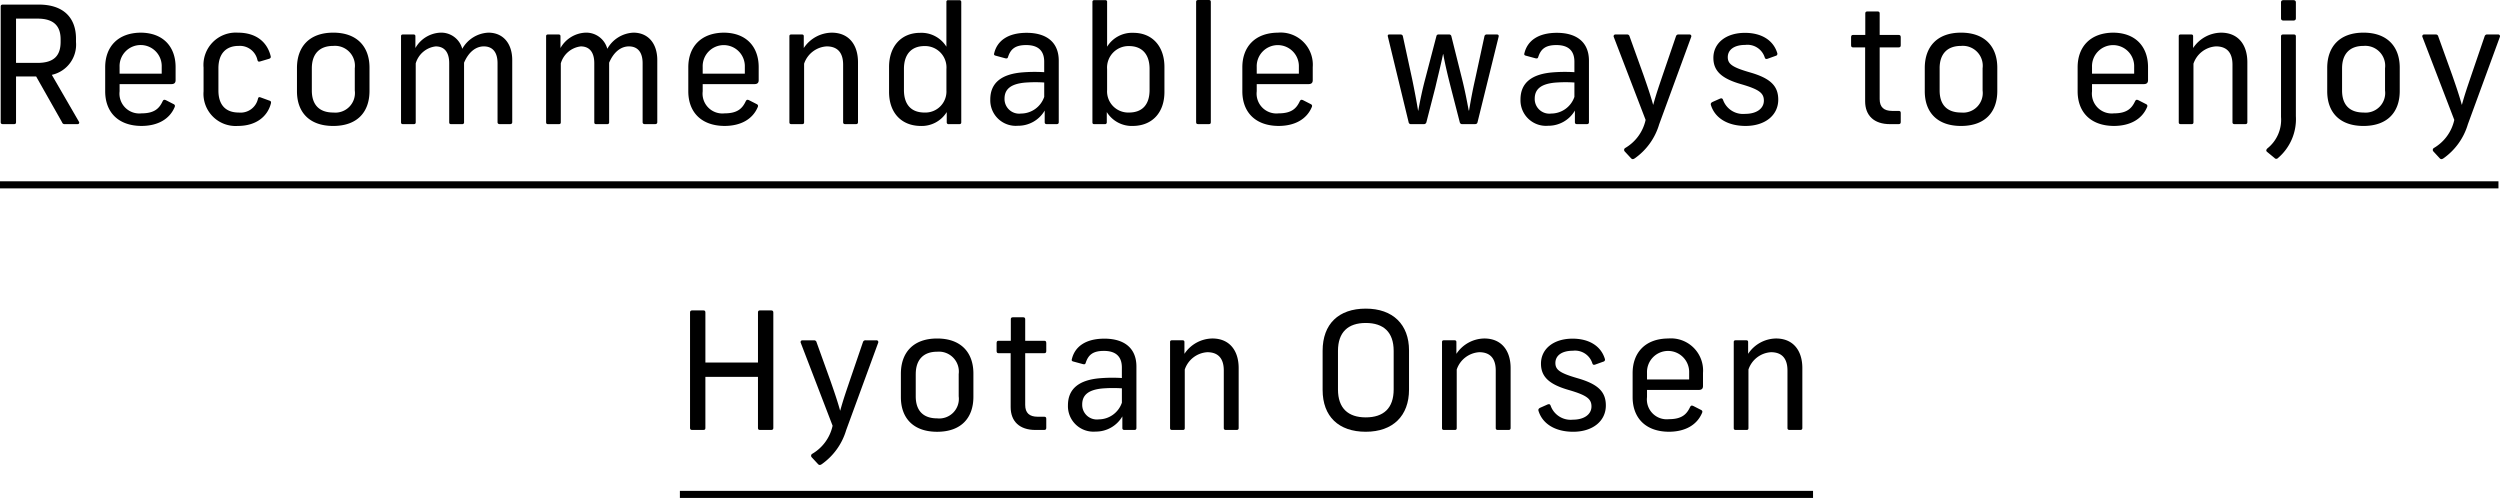
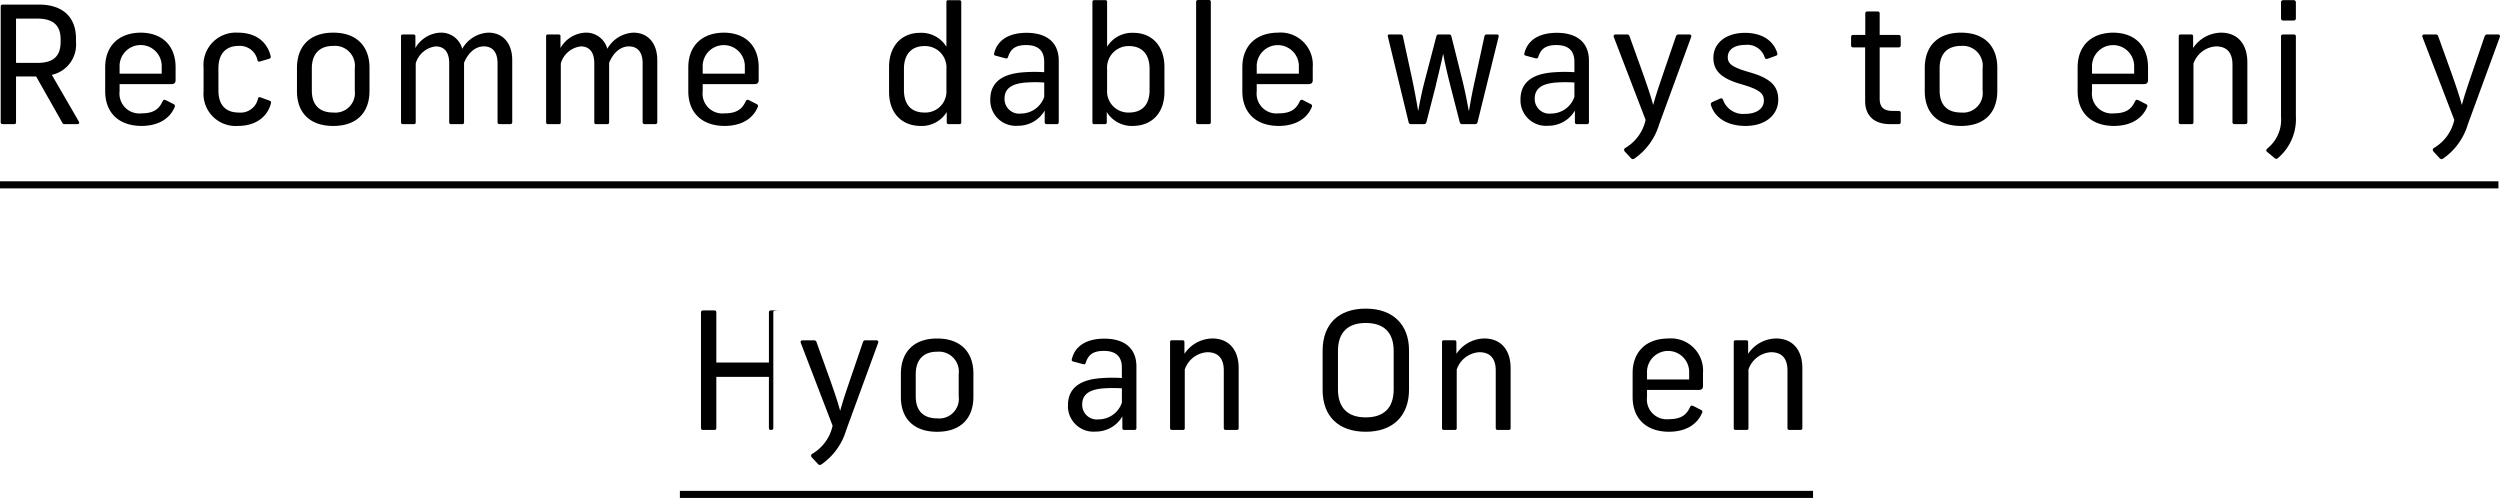
<svg xmlns="http://www.w3.org/2000/svg" width="352.983" height="70.304" viewBox="0 0 352.983 70.304">
  <g id="グループ_8179" data-name="グループ 8179" transform="translate(-30.148 -6121.878)">
    <path id="パス_27300" data-name="パス 27300" d="M0,0H352.765" transform="translate(30.148 6147.976)" fill="none" stroke="#000" stroke-width="1" />
    <path id="パス_27301" data-name="パス 27301" d="M0,0H159.993" transform="translate(126.144 6191.682)" fill="none" stroke="#000" stroke-width="1" />
    <g id="グループ_8167" data-name="グループ 8167" transform="translate(30.243 6121.878)">
      <path id="パス_26686" data-name="パス 26686" d="M8369.545,5068.319h-1.776a.357.357,0,0,1-.392-.253l-3.667-6.481h-2.836v6.458c0,.185-.07.277-.3.277h-1.543c-.231,0-.324-.092-.324-.277v-16.327c0-.186.093-.276.324-.276h5.051c3.62,0,5.258,1.983,5.258,4.8v.484a4.364,4.364,0,0,1-3.414,4.636l3.828,6.618A.216.216,0,0,1,8369.545,5068.319Zm-8.671-8.647h3.043c2.353,0,3.253-1.062,3.253-2.976v-.346c0-1.821-.9-2.928-3.253-2.928h-3.043Z" transform="translate(-8358.705 -5050.793)" />
      <path id="パス_26687" data-name="パス 26687" d="M8395.092,5067.935v1.014a2.8,2.8,0,0,0,3.09,3.114c1.844,0,2.516-.714,2.975-1.683.139-.277.254-.277.508-.161l.99.507c.277.116.3.276.188.508-.693,1.591-2.285,2.605-4.684,2.605-3.3-.023-5.1-1.983-5.1-4.89v-3.39c0-2.859,1.752-4.865,5.027-4.89,3.207.024,4.914,2.03,4.914,4.867v1.845c0,.369-.186.553-.6.553Zm0-2.421v.946h5.947v-.946a2.976,2.976,0,1,0-5.947,0Z" transform="translate(-8378.302 -5056.058)" />
      <path id="パス_26688" data-name="パス 26688" d="M8434.857,5063.99c.045.186-.024.3-.23.37l-1.246.369c-.231.069-.322.022-.392-.185a2.532,2.532,0,0,0-2.651-2.005c-1.823,0-2.861,1.129-2.861,3.159v3.136c0,2.053,1.038,3.113,2.861,3.113a2.511,2.511,0,0,0,2.721-1.937c.069-.254.161-.277.415-.185l1.2.439c.255.069.255.23.209.415-.461,1.776-2.029,3.159-4.659,3.159a4.541,4.541,0,0,1-4.844-4.89v-3.343a4.566,4.566,0,0,1,4.844-4.936C8432.758,5060.669,8434.349,5061.939,8434.857,5063.99Z" transform="translate(-8396.733 -5056.058)" />
      <path id="パス_26689" data-name="パス 26689" d="M8466.323,5065.605v3.3c0,2.953-1.708,4.936-5.121,4.936s-5.12-1.983-5.12-4.89v-3.3c0-2.953,1.707-4.983,5.12-4.983S8466.323,5062.7,8466.323,5065.605Zm-8.143.092v3.136c0,2.053,1.084,3.113,3.021,3.113a2.769,2.769,0,0,0,3.044-3.113V5065.7a2.813,2.813,0,0,0-3.044-3.159C8459.265,5062.539,8458.181,5063.668,8458.181,5065.7Z" transform="translate(-8414.247 -5056.058)" />
      <path id="パス_26690" data-name="パス 26690" d="M8495.834,5060.669a3.073,3.073,0,0,1,3.091,2.283,4.449,4.449,0,0,1,3.69-2.283c2.075,0,3.365,1.522,3.365,3.875v8.764c0,.185-.114.277-.322.277h-1.43c-.207,0-.322-.092-.322-.277v-8.325c0-1.545-.692-2.375-1.937-2.375-1.154,0-2.168.83-2.791,2.306v8.395a.244.244,0,0,1-.276.277h-1.546c-.207,0-.276-.092-.276-.277v-8.325c0-1.545-.669-2.375-1.914-2.375a3.345,3.345,0,0,0-2.812,2.4v8.3c0,.185-.07.277-.277.277h-1.523c-.207,0-.276-.092-.276-.277v-12.13c0-.162.069-.253.276-.253h1.477c.208,0,.276.092.276.253v1.661A4.273,4.273,0,0,1,8495.834,5060.669Z" transform="translate(-8433.751 -5056.058)" />
      <path id="パス_26691" data-name="パス 26691" d="M8543.5,5060.669a3.073,3.073,0,0,1,3.092,2.283,4.45,4.45,0,0,1,3.69-2.283c2.075,0,3.366,1.522,3.366,3.875v8.764c0,.185-.115.277-.322.277H8551.9c-.207,0-.322-.092-.322-.277v-8.325c0-1.545-.692-2.375-1.937-2.375-1.154,0-2.168.83-2.791,2.306v8.395a.244.244,0,0,1-.276.277h-1.546c-.207,0-.276-.092-.276-.277v-8.325c0-1.545-.669-2.375-1.914-2.375a3.345,3.345,0,0,0-2.812,2.4v8.3c0,.185-.069.277-.277.277h-1.523c-.207,0-.276-.092-.276-.277v-12.13c0-.162.069-.253.276-.253h1.477c.208,0,.276.092.276.253v1.661A4.274,4.274,0,0,1,8543.5,5060.669Z" transform="translate(-8460.939 -5056.058)" />
      <path id="パス_26692" data-name="パス 26692" d="M8586.729,5067.935v1.014a2.8,2.8,0,0,0,3.09,3.114c1.846,0,2.514-.714,2.976-1.683.14-.277.253-.277.507-.161l.992.507c.275.116.3.276.185.508-.692,1.591-2.282,2.605-4.682,2.605-3.3-.023-5.1-1.983-5.1-4.89v-3.39c0-2.859,1.753-4.865,5.028-4.89,3.206.024,4.911,2.03,4.911,4.867v1.845c0,.369-.184.553-.6.553Zm0-2.421v.946h5.95v-.946a2.977,2.977,0,1,0-5.95,0Z" transform="translate(-8487.609 -5056.058)" />
-       <path id="パス_26693" data-name="パス 26693" d="M8620,5065.052v8.256c0,.185-.07.277-.277.277h-1.5c-.23,0-.3-.092-.3-.277v-12.13c0-.162.07-.253.277-.253h1.477c.209,0,.277.092.277.253v1.661a4.815,4.815,0,0,1,3.943-2.169c2.422,0,3.713,1.707,3.713,4.175v8.463c0,.185-.092.277-.3.277h-1.5c-.207,0-.3-.092-.3-.277v-8.118c0-1.637-.738-2.583-2.328-2.583A3.59,3.59,0,0,0,8620,5065.052Z" transform="translate(-8506.561 -5056.058)" />
      <path id="パス_26694" data-name="パス 26694" d="M8650.672,5062.949v-3.529c0-2.906,1.708-4.819,4.383-4.819a4.143,4.143,0,0,1,3.714,1.96v-6.319a.23.23,0,0,1,.253-.253h1.59a.243.243,0,0,1,.255.253v17c0,.184-.116.254-.3.254h-1.477a.247.247,0,0,1-.275-.254v-1.453a4.156,4.156,0,0,1-3.69,1.96C8652.38,5067.723,8650.672,5065.854,8650.672,5062.949Zm8.1-.276v-2.952a3.022,3.022,0,0,0-3.092-3.252c-1.822,0-2.906,1.13-2.906,3.229v2.975c0,2.122,1.084,3.182,2.906,3.182A2.977,2.977,0,0,0,8658.769,5062.672Z" transform="translate(-8525.238 -5049.965)" />
      <path id="パス_26695" data-name="パス 26695" d="M8693.618,5064.667v8.671c0,.185-.093.277-.3.277h-1.385c-.207,0-.3-.092-.3-.277V5071.7a4.326,4.326,0,0,1-3.782,2.145,3.6,3.6,0,0,1-3.9-3.713c0-2.33,1.568-3.6,4.612-3.829a21.973,21.973,0,0,1,3-.022v-1.476c0-1.661-.969-2.353-2.539-2.353-1.543,0-2.19.554-2.56,1.661-.068.23-.161.253-.392.208l-1.361-.37c-.206-.046-.275-.162-.206-.345.415-1.754,1.937-2.883,4.588-2.883C8691.819,5060.725,8693.618,5061.993,8693.618,5064.667Zm-2.052,5.1v-2.029a19.228,19.228,0,0,0-2.814.023c-1.753.185-2.791.808-2.791,2.26a2.067,2.067,0,0,0,2.329,2.1A3.478,3.478,0,0,0,8691.566,5069.764Z" transform="translate(-8544.224 -5056.089)" />
      <path id="パス_26696" data-name="パス 26696" d="M8719.581,5050.241v6.319a4.139,4.139,0,0,1,3.712-1.96c2.676,0,4.382,1.914,4.382,4.819v3.529c0,2.906-1.706,4.774-4.449,4.8a4.155,4.155,0,0,1-3.69-1.96v1.453a.248.248,0,0,1-.277.254h-1.476c-.185,0-.276-.07-.276-.254v-17a.23.23,0,0,1,.253-.253h1.569A.221.221,0,0,1,8719.581,5050.241Zm0,9.479v2.952a2.988,2.988,0,0,0,3.091,3.182c1.821,0,2.905-1.061,2.905-3.182V5059.7c0-2.1-1.084-3.229-2.905-3.229A3.034,3.034,0,0,0,8719.581,5059.72Z" transform="translate(-8563.36 -5049.965)" />
      <path id="パス_26697" data-name="パス 26697" d="M8753.666,5050.211v16.974c0,.185-.069.277-.276.277h-1.5c-.23,0-.3-.092-.3-.277v-16.974c0-.184.07-.276.3-.276h1.5C8753.6,5049.935,8753.666,5050.027,8753.666,5050.211Z" transform="translate(-8582.801 -5049.935)" />
      <path id="パス_26698" data-name="パス 26698" d="M8768.813,5067.935v1.014a2.8,2.8,0,0,0,3.091,3.114c1.845,0,2.514-.714,2.975-1.683.139-.277.254-.277.507-.161l.992.507c.276.116.3.276.185.508-.692,1.591-2.283,2.605-4.682,2.605-3.3-.023-5.1-1.983-5.1-4.89v-3.39c0-2.859,1.754-4.865,5.029-4.89a4.541,4.541,0,0,1,4.911,4.867v1.845c0,.369-.185.553-.6.553Zm0-2.421v.946h5.95v-.946a2.977,2.977,0,1,0-5.95,0Z" transform="translate(-8591.466 -5056.058)" />
      <path id="パス_26699" data-name="パス 26699" d="M8830.228,5061.584l-2.976,12.062c-.046.185-.138.276-.392.276h-1.753a.334.334,0,0,1-.368-.276l-1.27-4.936c-.392-1.545-.783-3.136-1.06-4.682h-.024c-.322,1.546-.715,3.091-1.084,4.682l-1.268,4.936a.351.351,0,0,1-.37.276h-1.775a.319.319,0,0,1-.369-.276l-2.928-12.085c-.046-.184,0-.3.23-.3h1.5c.231,0,.347.069.393.276l1.314,6.065c.324,1.568.577,2.906.831,4.428h.022c.276-1.522.576-2.952.968-4.428l1.592-6.088a.292.292,0,0,1,.3-.254h1.476a.326.326,0,0,1,.345.276l1.523,6.088c.368,1.477.646,2.883.921,4.381h.048c.252-1.5.508-2.882.854-4.4l1.313-6.065a.32.32,0,0,1,.37-.276h1.383C8830.205,5061.262,8830.273,5061.4,8830.228,5061.584Z" transform="translate(-8618.728 -5056.396)" />
      <path id="パス_26700" data-name="パス 26700" d="M8867.864,5064.667v8.671c0,.185-.092.277-.3.277h-1.384c-.208,0-.3-.092-.3-.277V5071.7a4.327,4.327,0,0,1-3.782,2.145,3.6,3.6,0,0,1-3.9-3.713c0-2.33,1.568-3.6,4.612-3.829a21.959,21.959,0,0,1,3-.022v-1.476c0-1.661-.97-2.353-2.538-2.353-1.544,0-2.189.554-2.56,1.661-.069.23-.161.253-.392.208l-1.361-.37c-.207-.046-.275-.162-.207-.345.417-1.754,1.938-2.883,4.591-2.883C8866.065,5060.725,8867.864,5061.993,8867.864,5064.667Zm-2.053,5.1v-2.029a19.218,19.218,0,0,0-2.813.023c-1.753.185-2.791.808-2.791,2.26a2.067,2.067,0,0,0,2.329,2.1A3.476,3.476,0,0,0,8865.812,5069.764Z" transform="translate(-8643.61 -5056.089)" />
      <path id="パス_26701" data-name="パス 26701" d="M8899.759,5061.607l-4.521,12.338a8.984,8.984,0,0,1-3.436,4.8c-.208.139-.369.185-.554-.022l-.877-.946a.315.315,0,0,1,.07-.485,6.1,6.1,0,0,0,2.882-3.966l-4.5-11.716a.249.249,0,0,1,.254-.346h1.615a.345.345,0,0,1,.368.276l1.959,5.442c.555,1.592.992,2.86,1.362,4.2h.021c.416-1.523.808-2.629,1.338-4.2l1.869-5.465a.357.357,0,0,1,.392-.254h1.5A.248.248,0,0,1,8899.759,5061.607Z" transform="translate(-8661.068 -5056.396)" />
      <path id="パス_26702" data-name="パス 26702" d="M8930.12,5063.584a.293.293,0,0,1-.231.392l-1.151.415c-.231.068-.324,0-.393-.208a2.557,2.557,0,0,0-2.744-1.752c-1.546,0-2.468.669-2.468,1.73,0,.968.646,1.43,3.113,2.144,2.905.831,4.013,1.915,4.013,3.853,0,2.213-1.868,3.712-4.612,3.712-2.491,0-4.313-1.083-4.889-2.928-.069-.208,0-.346.23-.461l1.037-.461c.254-.092.369-.046.461.231a3,3,0,0,0,3.114,1.914c1.614,0,2.629-.761,2.629-1.868,0-1.084-.692-1.591-3.229-2.329-2.722-.785-3.9-1.845-3.9-3.712,0-2.1,1.8-3.529,4.453-3.529C8927.884,5060.725,8929.566,5061.762,8930.12,5063.584Z" transform="translate(-8679.277 -5056.089)" />
      <path id="パス_26703" data-name="パス 26703" d="M8970.884,5053.969v3.044h2.7c.185,0,.275.093.275.322v1.13c0,.208-.091.3-.275.3h-2.7v7.311c0,1.13.6,1.66,1.753,1.66h.923c.185,0,.3.069.3.276v1.292c0,.207-.091.3-.3.3h-1.221c-2.261,0-3.507-1.222-3.507-3.229v-7.61H8967.1c-.161,0-.253-.093-.253-.3v-1.13c0-.229.092-.322.253-.322h1.753v-3.044c0-.162.068-.277.3-.277h1.431C8970.816,5053.691,8970.884,5053.807,8970.884,5053.969Z" transform="translate(-8705.582 -5052.077)" />
      <path id="パス_26704" data-name="パス 26704" d="M9001.3,5065.605v3.3c0,2.953-1.707,4.936-5.12,4.936s-5.12-1.983-5.12-4.89v-3.3c0-2.953,1.708-4.983,5.12-4.983S9001.3,5062.7,9001.3,5065.605Zm-8.141.092v3.136c0,2.053,1.083,3.113,3.021,3.113a2.77,2.77,0,0,0,3.045-3.113V5065.7a2.814,2.814,0,0,0-3.045-3.159C8994.24,5062.539,8993.157,5063.668,8993.157,5065.7Z" transform="translate(-8719.39 -5056.058)" />
      <path id="パス_26705" data-name="パス 26705" d="M9043.332,5067.935v1.014a2.8,2.8,0,0,0,3.089,3.114c1.845,0,2.516-.714,2.977-1.683.138-.277.253-.277.507-.161l.991.507c.277.116.3.276.186.508-.692,1.591-2.284,2.605-4.682,2.605-3.3-.023-5.1-1.983-5.1-4.89v-3.39c0-2.859,1.752-4.865,5.027-4.89,3.206.024,4.913,2.03,4.913,4.867v1.845c0,.369-.186.553-.6.553Zm0-2.421v.946h5.95v-.946a2.977,2.977,0,1,0-5.95,0Z" transform="translate(-8748.048 -5056.058)" />
      <path id="パス_26706" data-name="パス 26706" d="M9076.607,5065.052v8.256c0,.185-.07.277-.277.277h-1.5c-.23,0-.3-.092-.3-.277v-12.13c0-.162.069-.253.276-.253h1.477c.208,0,.276.092.276.253v1.661a4.817,4.817,0,0,1,3.944-2.169c2.421,0,3.713,1.707,3.713,4.175v8.463c0,.185-.092.277-.3.277h-1.5c-.207,0-.3-.092-.3-.277v-8.118c0-1.637-.738-2.583-2.33-2.583A3.588,3.588,0,0,0,9076.607,5065.052Z" transform="translate(-8767 -5056.058)" />
      <path id="パス_26707" data-name="パス 26707" d="M9107.474,5055.107v11.255a7.225,7.225,0,0,1-2.537,5.926.316.316,0,0,1-.483-.021l-1.039-.854c-.138-.114-.184-.253.023-.484a5.156,5.156,0,0,0,1.938-4.45v-11.37c0-.184.092-.276.3-.276h1.5C9107.381,5054.831,9107.474,5054.923,9107.474,5055.107Zm0-4.8v2.237c0,.208-.115.323-.369.323h-1.361c-.253,0-.368-.115-.368-.323v-2.237c0-.207.115-.323.368-.323h1.361C9107.358,5049.988,9107.474,5050.1,9107.474,5050.311Z" transform="translate(-8783.407 -5049.965)" />
-       <path id="パス_26708" data-name="パス 26708" d="M9133.567,5065.605v3.3c0,2.953-1.708,4.936-5.121,4.936s-5.118-1.983-5.118-4.89v-3.3c0-2.953,1.705-4.983,5.118-4.983S9133.567,5062.7,9133.567,5065.605Zm-8.143.092v3.136c0,2.053,1.084,3.113,3.021,3.113a2.77,2.77,0,0,0,3.046-3.113V5065.7a2.814,2.814,0,0,0-3.046-3.159C9126.509,5062.539,9125.425,5063.668,9125.425,5065.7Z" transform="translate(-8794.835 -5056.058)" />
      <path id="パス_26709" data-name="パス 26709" d="M9165.528,5061.607l-4.519,12.338a8.989,8.989,0,0,1-3.436,4.8c-.209.139-.37.185-.556-.022l-.876-.946a.315.315,0,0,1,.07-.485,6.1,6.1,0,0,0,2.882-3.966l-4.5-11.716a.249.249,0,0,1,.255-.346h1.612a.345.345,0,0,1,.37.276l1.96,5.442c.554,1.592.991,2.86,1.36,4.2h.022c.417-1.523.809-2.629,1.339-4.2l1.867-5.465a.36.36,0,0,1,.393-.254h1.5A.248.248,0,0,1,9165.528,5061.607Z" transform="translate(-8812.659 -5056.396)" />
      <g id="グループ_8056" data-name="グループ 8056" transform="translate(97.332 43.572)">
-         <path id="パス_26710" data-name="パス 26710" d="M8597.022,5177.678v16.306c0,.185-.092.276-.323.276h-1.545c-.23,0-.3-.092-.3-.276v-7.218h-7.425v7.218c0,.185-.07.276-.3.276h-1.567c-.209,0-.3-.092-.3-.276v-16.306c0-.206.092-.3.323-.3h1.545c.23,0,.3.093.3.3v7.058h7.425v-7.058c0-.206.069-.3.3-.3h1.545C8596.931,5177.379,8597.022,5177.472,8597.022,5177.678Z" transform="translate(-8585.261 -5177.125)" />
+         <path id="パス_26710" data-name="パス 26710" d="M8597.022,5177.678v16.306c0,.185-.092.276-.323.276c-.23,0-.3-.092-.3-.276v-7.218h-7.425v7.218c0,.185-.07.276-.3.276h-1.567c-.209,0-.3-.092-.3-.276v-16.306c0-.206.092-.3.323-.3h1.545c.23,0,.3.093.3.3v7.058h7.425v-7.058c0-.206.069-.3.3-.3h1.545C8596.931,5177.379,8597.022,5177.472,8597.022,5177.678Z" transform="translate(-8585.261 -5177.125)" />
        <path id="パス_26711" data-name="パス 26711" d="M8632.564,5187.548l-4.52,12.339a8.993,8.993,0,0,1-3.437,4.8c-.208.139-.369.184-.554-.023l-.877-.945a.315.315,0,0,1,.07-.484,6.092,6.092,0,0,0,2.882-3.967l-4.5-11.716a.248.248,0,0,1,.253-.346h1.614a.346.346,0,0,1,.369.277l1.959,5.442c.555,1.592.993,2.859,1.362,4.2h.022c.416-1.521.808-2.629,1.337-4.2l1.869-5.466a.358.358,0,0,1,.393-.254h1.5A.248.248,0,0,1,8632.564,5187.548Z" transform="translate(-8605.997 -5182.728)" />
        <path id="パス_26712" data-name="パス 26712" d="M8664.8,5191.547v3.3c0,2.952-1.707,4.936-5.119,4.936s-5.121-1.983-5.121-4.889v-3.3c0-2.952,1.707-4.981,5.121-4.981S8664.8,5188.641,8664.8,5191.547Zm-8.141.092v3.137c0,2.052,1.084,3.113,3.021,3.113a2.77,2.77,0,0,0,3.045-3.113v-3.137a2.814,2.814,0,0,0-3.045-3.159C8657.746,5188.479,8656.662,5189.609,8656.662,5191.639Z" transform="translate(-8624.79 -5182.391)" />
-         <path id="パス_26713" data-name="パス 26713" d="M8690.054,5179.91v3.044h2.7c.186,0,.276.092.276.324v1.129c0,.208-.091.3-.276.3h-2.7v7.31c0,1.13.6,1.661,1.753,1.661h.922c.186,0,.3.068.3.277v1.291c0,.208-.091.3-.3.3h-1.222c-2.26,0-3.506-1.222-3.506-3.229v-7.61h-1.729c-.161,0-.254-.092-.254-.3v-1.129c0-.231.093-.324.254-.324h1.752v-3.044c0-.161.069-.276.3-.276h1.431C8689.984,5179.634,8690.054,5179.749,8690.054,5179.91Z" transform="translate(-8642.73 -5178.411)" />
        <path id="パス_26714" data-name="パス 26714" d="M8719.138,5190.609v8.67c0,.185-.092.277-.3.277h-1.386c-.205,0-.3-.092-.3-.277v-1.637a4.328,4.328,0,0,1-3.782,2.145,3.6,3.6,0,0,1-3.9-3.713c0-2.329,1.569-3.6,4.613-3.828a21.732,21.732,0,0,1,3-.023v-1.476c0-1.661-.969-2.353-2.537-2.353-1.544,0-2.191.553-2.56,1.661-.069.231-.161.253-.392.208l-1.361-.369c-.207-.047-.276-.162-.207-.346.415-1.753,1.937-2.883,4.588-2.883C8717.341,5186.665,8719.138,5187.934,8719.138,5190.609Zm-2.052,5.1v-2.03a19.151,19.151,0,0,0-2.813.024c-1.754.184-2.79.807-2.79,2.26a2.067,2.067,0,0,0,2.329,2.1A3.475,3.475,0,0,0,8717.086,5195.706Z" transform="translate(-8656.11 -5182.422)" />
        <path id="パス_26715" data-name="パス 26715" d="M8745.1,5190.994v8.255c0,.185-.069.277-.276.277h-1.5c-.23,0-.3-.092-.3-.277v-12.13c0-.162.069-.254.276-.254h1.477c.208,0,.276.092.276.254v1.661a4.812,4.812,0,0,1,3.944-2.169c2.422,0,3.713,1.707,3.713,4.174v8.463c0,.185-.092.277-.3.277h-1.5c-.207,0-.3-.092-.3-.277v-8.117c0-1.638-.738-2.583-2.33-2.583A3.592,3.592,0,0,0,8745.1,5190.994Z" transform="translate(-8675.246 -5182.391)" />
        <path id="パス_26716" data-name="パス 26716" d="M8805.364,5182.692v5.535c0,3.69-2.26,5.95-6.111,5.95-3.829,0-6.089-2.168-6.089-5.9v-5.535c0-3.783,2.26-5.95,6.089-5.95C8803.1,5176.788,8805.364,5179.048,8805.364,5182.692Zm-10.032.069v5.442c0,2.652,1.431,3.944,3.921,3.944,2.513,0,3.943-1.292,3.943-3.944v-5.442c0-2.651-1.431-3.944-3.943-3.944C8796.763,5178.817,8795.332,5180.11,8795.332,5182.761Z" transform="translate(-8703.846 -5176.788)" />
        <path id="パス_26717" data-name="パス 26717" d="M8834.48,5190.994v8.255c0,.185-.069.277-.277.277h-1.5c-.23,0-.3-.092-.3-.277v-12.13c0-.162.069-.254.276-.254h1.477c.208,0,.277.092.277.254v1.661a4.81,4.81,0,0,1,3.943-2.169c2.422,0,3.713,1.707,3.713,4.174v8.463c0,.185-.092.277-.3.277h-1.5c-.207,0-.3-.092-.3-.277v-8.117c0-1.638-.738-2.583-2.33-2.583A3.592,3.592,0,0,0,8834.48,5190.994Z" transform="translate(-8726.227 -5182.391)" />
-         <path id="パス_26718" data-name="パス 26718" d="M8873.46,5189.525a.293.293,0,0,1-.23.392l-1.153.416c-.231.068-.323,0-.393-.208a2.557,2.557,0,0,0-2.744-1.752c-1.545,0-2.467.668-2.467,1.729,0,.968.646,1.429,3.112,2.145,2.906.831,4.013,1.914,4.013,3.852,0,2.214-1.868,3.713-4.612,3.713-2.49,0-4.312-1.084-4.89-2.929-.069-.207,0-.345.231-.461l1.038-.461c.253-.092.368-.046.46.231a3,3,0,0,0,3.114,1.914c1.615,0,2.629-.761,2.629-1.868,0-1.084-.69-1.591-3.229-2.33-2.721-.784-3.9-1.845-3.9-3.713,0-2.1,1.8-3.529,4.453-3.529C8871.223,5186.665,8872.906,5187.7,8873.46,5189.525Z" transform="translate(-8744.29 -5182.422)" />
        <path id="パス_26719" data-name="パス 26719" d="M8897.08,5193.875v1.015a2.8,2.8,0,0,0,3.089,3.114c1.846,0,2.516-.715,2.977-1.684.138-.277.253-.277.507-.161l.991.507c.277.115.3.276.185.507-.691,1.592-2.283,2.606-4.681,2.606-3.3-.023-5.1-1.983-5.1-4.889v-3.39c0-2.86,1.752-4.866,5.026-4.889a4.54,4.54,0,0,1,4.911,4.866v1.845c0,.37-.184.553-.6.553Zm0-2.421v.946h5.95v-.946a2.977,2.977,0,1,0-5.95,0Z" transform="translate(-8761.96 -5182.391)" />
        <path id="パス_26720" data-name="パス 26720" d="M8930.354,5190.994v8.255c0,.185-.069.277-.277.277h-1.5c-.23,0-.3-.092-.3-.277v-12.13c0-.162.07-.254.277-.254h1.476c.208,0,.278.092.278.254v1.661a4.808,4.808,0,0,1,3.942-2.169c2.422,0,3.713,1.707,3.713,4.174v8.463c0,.185-.092.277-.3.277h-1.5c-.207,0-.3-.092-.3-.277v-8.117c0-1.638-.737-2.583-2.329-2.583A3.589,3.589,0,0,0,8930.354,5190.994Z" transform="translate(-8780.911 -5182.391)" />
      </g>
    </g>
  </g>
</svg>